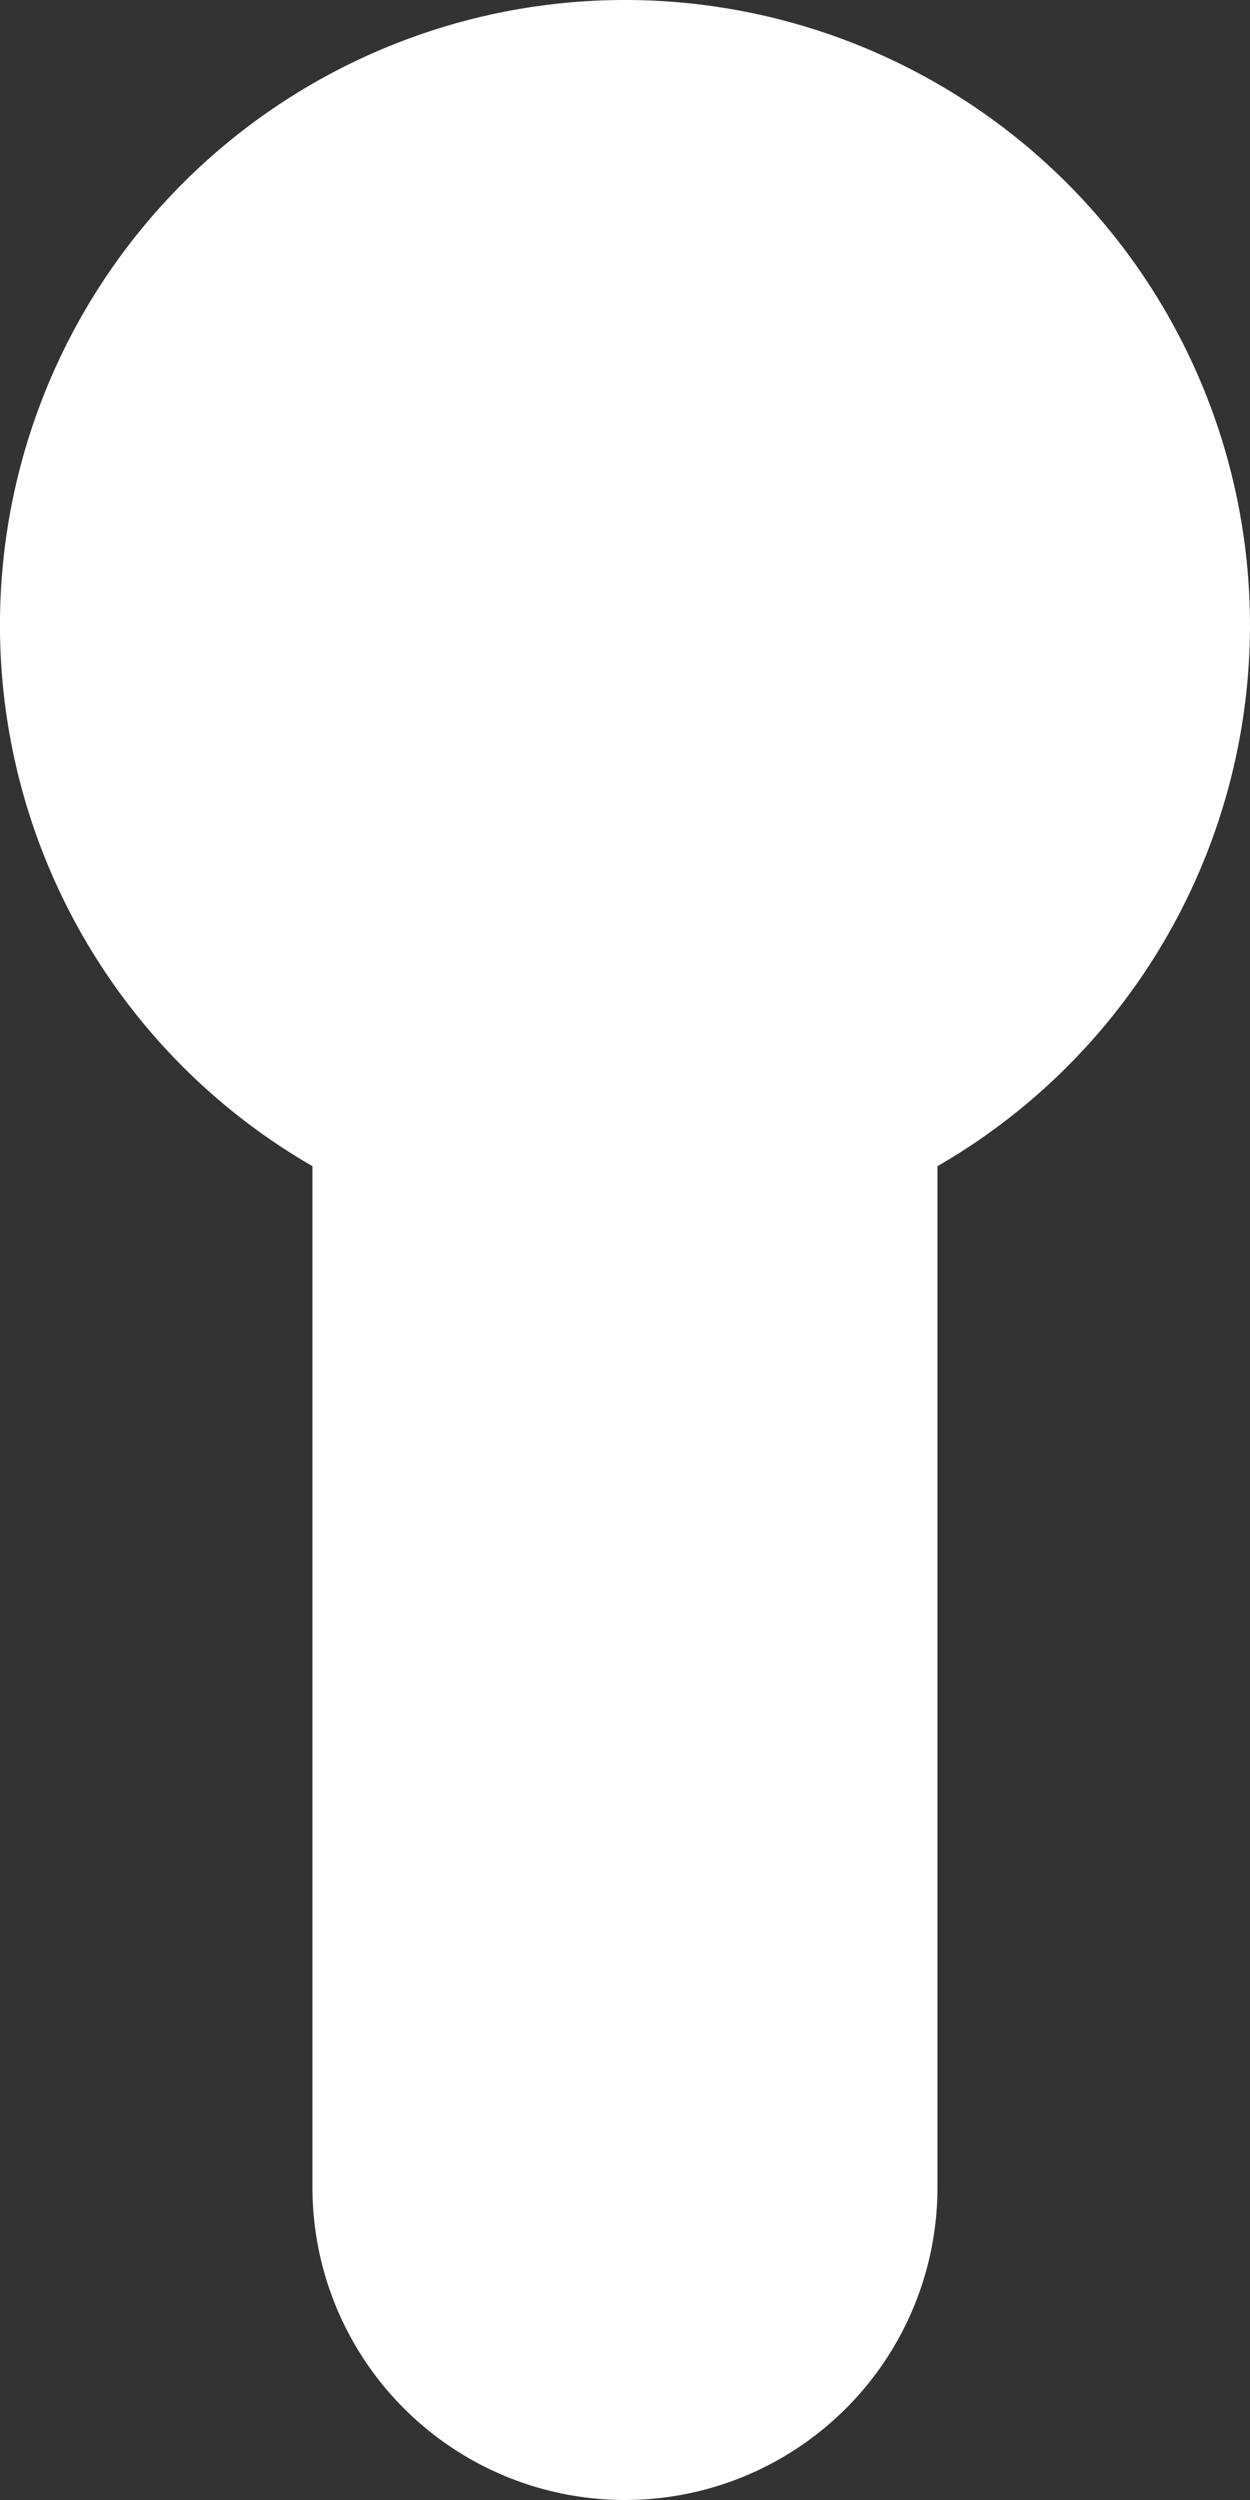
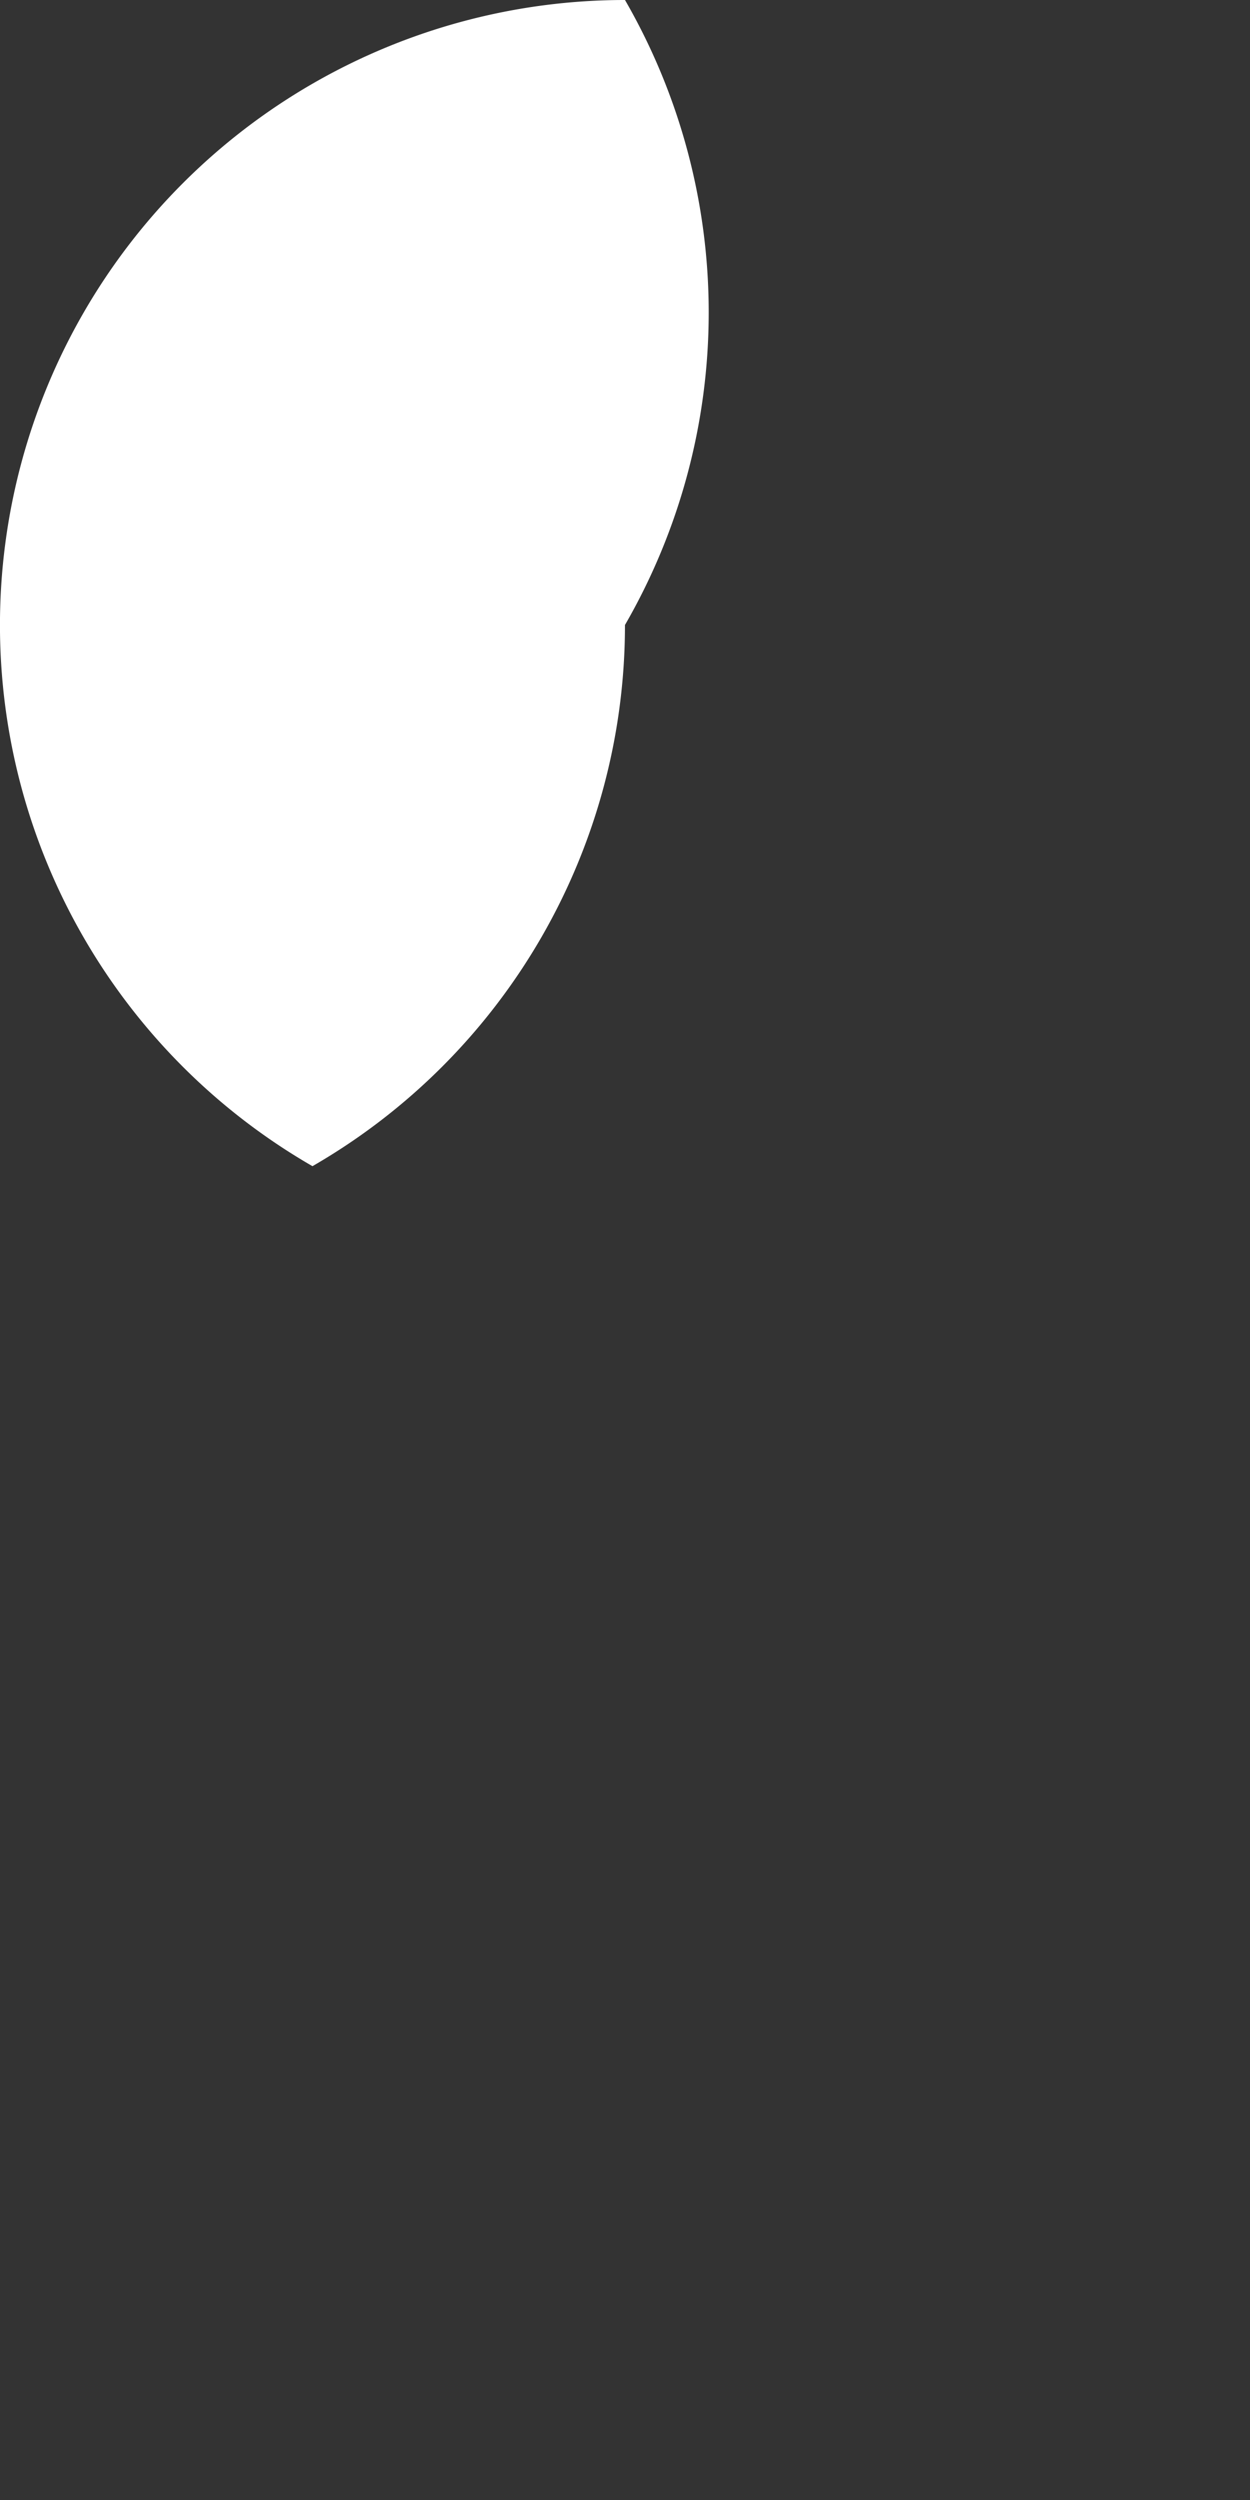
<svg xmlns="http://www.w3.org/2000/svg" width="123.365" height="246.729" viewBox="0 0 123.365 246.729">
  <rect x="0" y="0" width="123.365" height="246.729" fill="#333333" stroke="none" />
-   <path d="M2781.685,103.333h0A61.683,61.683,0,0,0,2720,165.015h0a61.64,61.64,0,0,0,30.841,53.411V319.221a30.841,30.841,0,1,0,61.682,0V218.426a61.639,61.639,0,0,0,30.841-53.411h0A61.683,61.683,0,0,0,2781.685,103.333Z" transform="translate(-2720.003 -103.333)" fill="#fff" />
+   <path d="M2781.685,103.333h0A61.683,61.683,0,0,0,2720,165.015h0a61.64,61.64,0,0,0,30.841,53.411V319.221V218.426a61.639,61.639,0,0,0,30.841-53.411h0A61.683,61.683,0,0,0,2781.685,103.333Z" transform="translate(-2720.003 -103.333)" fill="#fff" />
</svg>